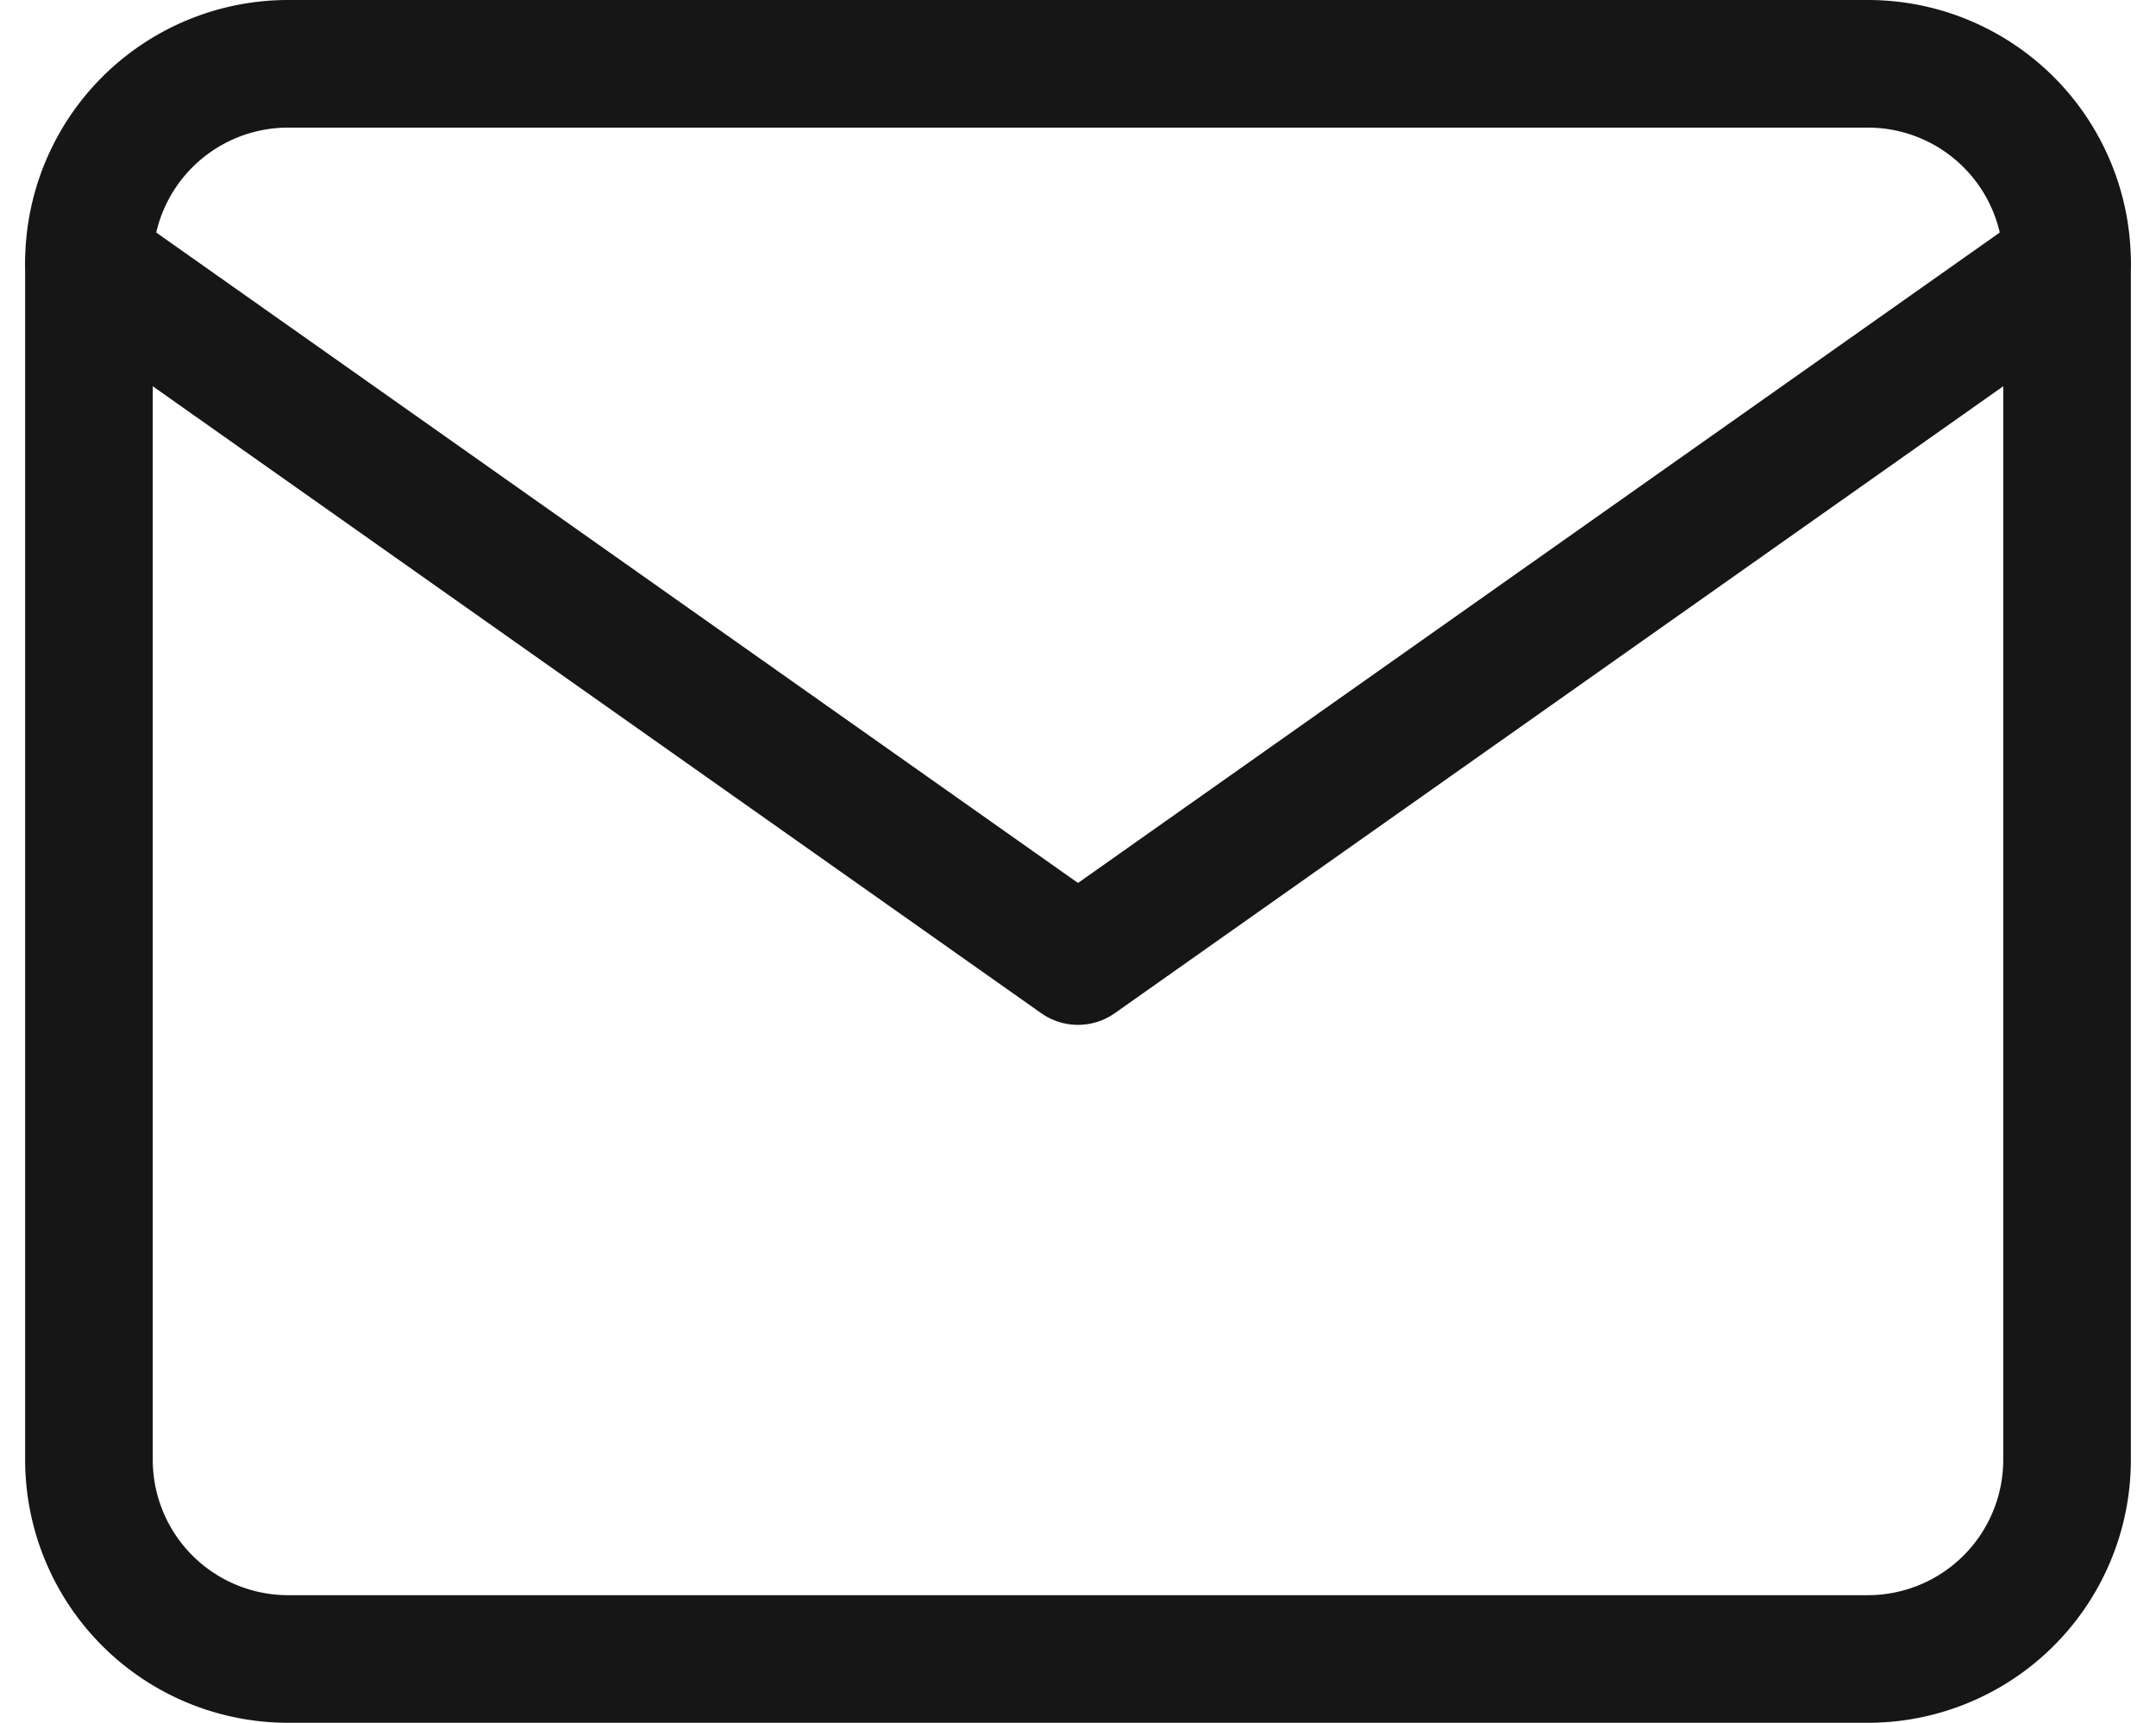
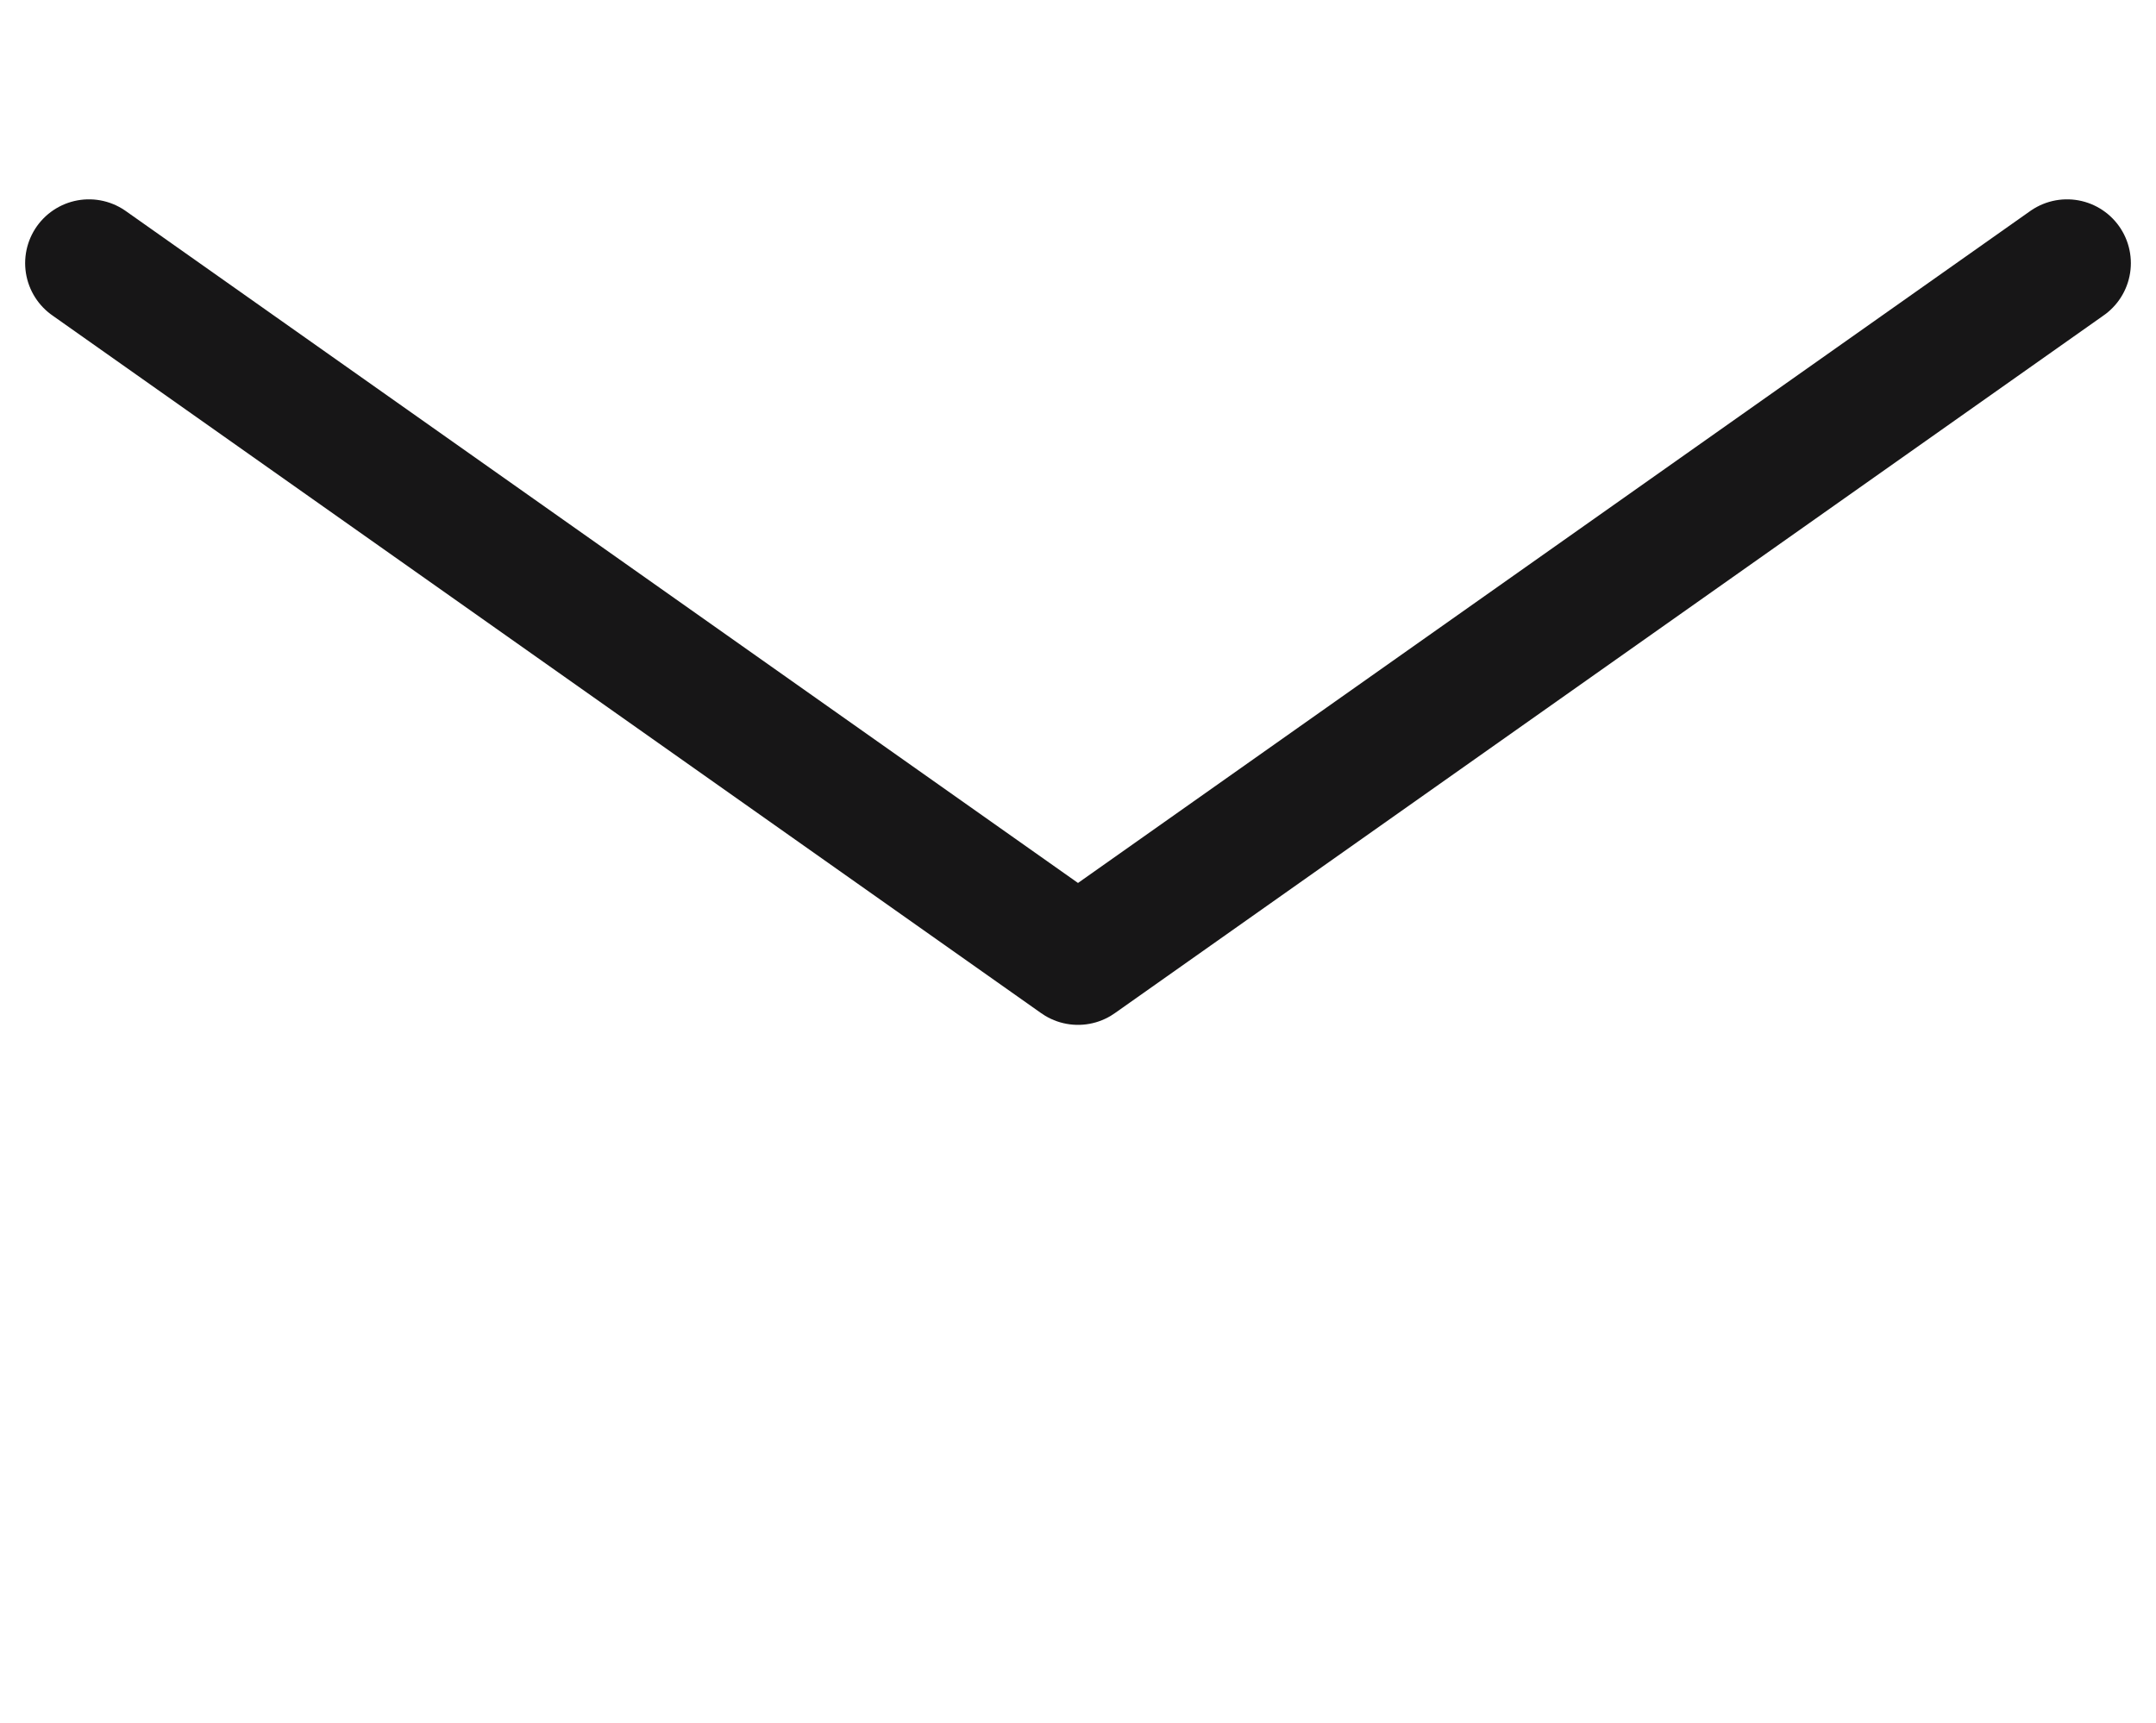
<svg xmlns="http://www.w3.org/2000/svg" width="16.894" height="13.5" viewBox="0 0 16.894 13.5">
  <g transform="translate(0.697 0.5)">
-     <path d="M1.55,0h12.4A1.561,1.561,0,0,1,15.5,1.563v9.375A1.561,1.561,0,0,1,13.95,12.5H1.55A1.561,1.561,0,0,1,0,10.938V1.563A1.561,1.561,0,0,1,1.55,0Z" fill="none" stroke="#171617" stroke-linecap="round" stroke-linejoin="round" stroke-width="1" fill-rule="evenodd" />
    <path d="M15.5,3.125,7.75,8.594,0,3.125" transform="translate(0 -1.563)" fill="none" stroke="#171617" stroke-linecap="round" stroke-linejoin="round" stroke-width="1" fill-rule="evenodd" />
  </g>
</svg>